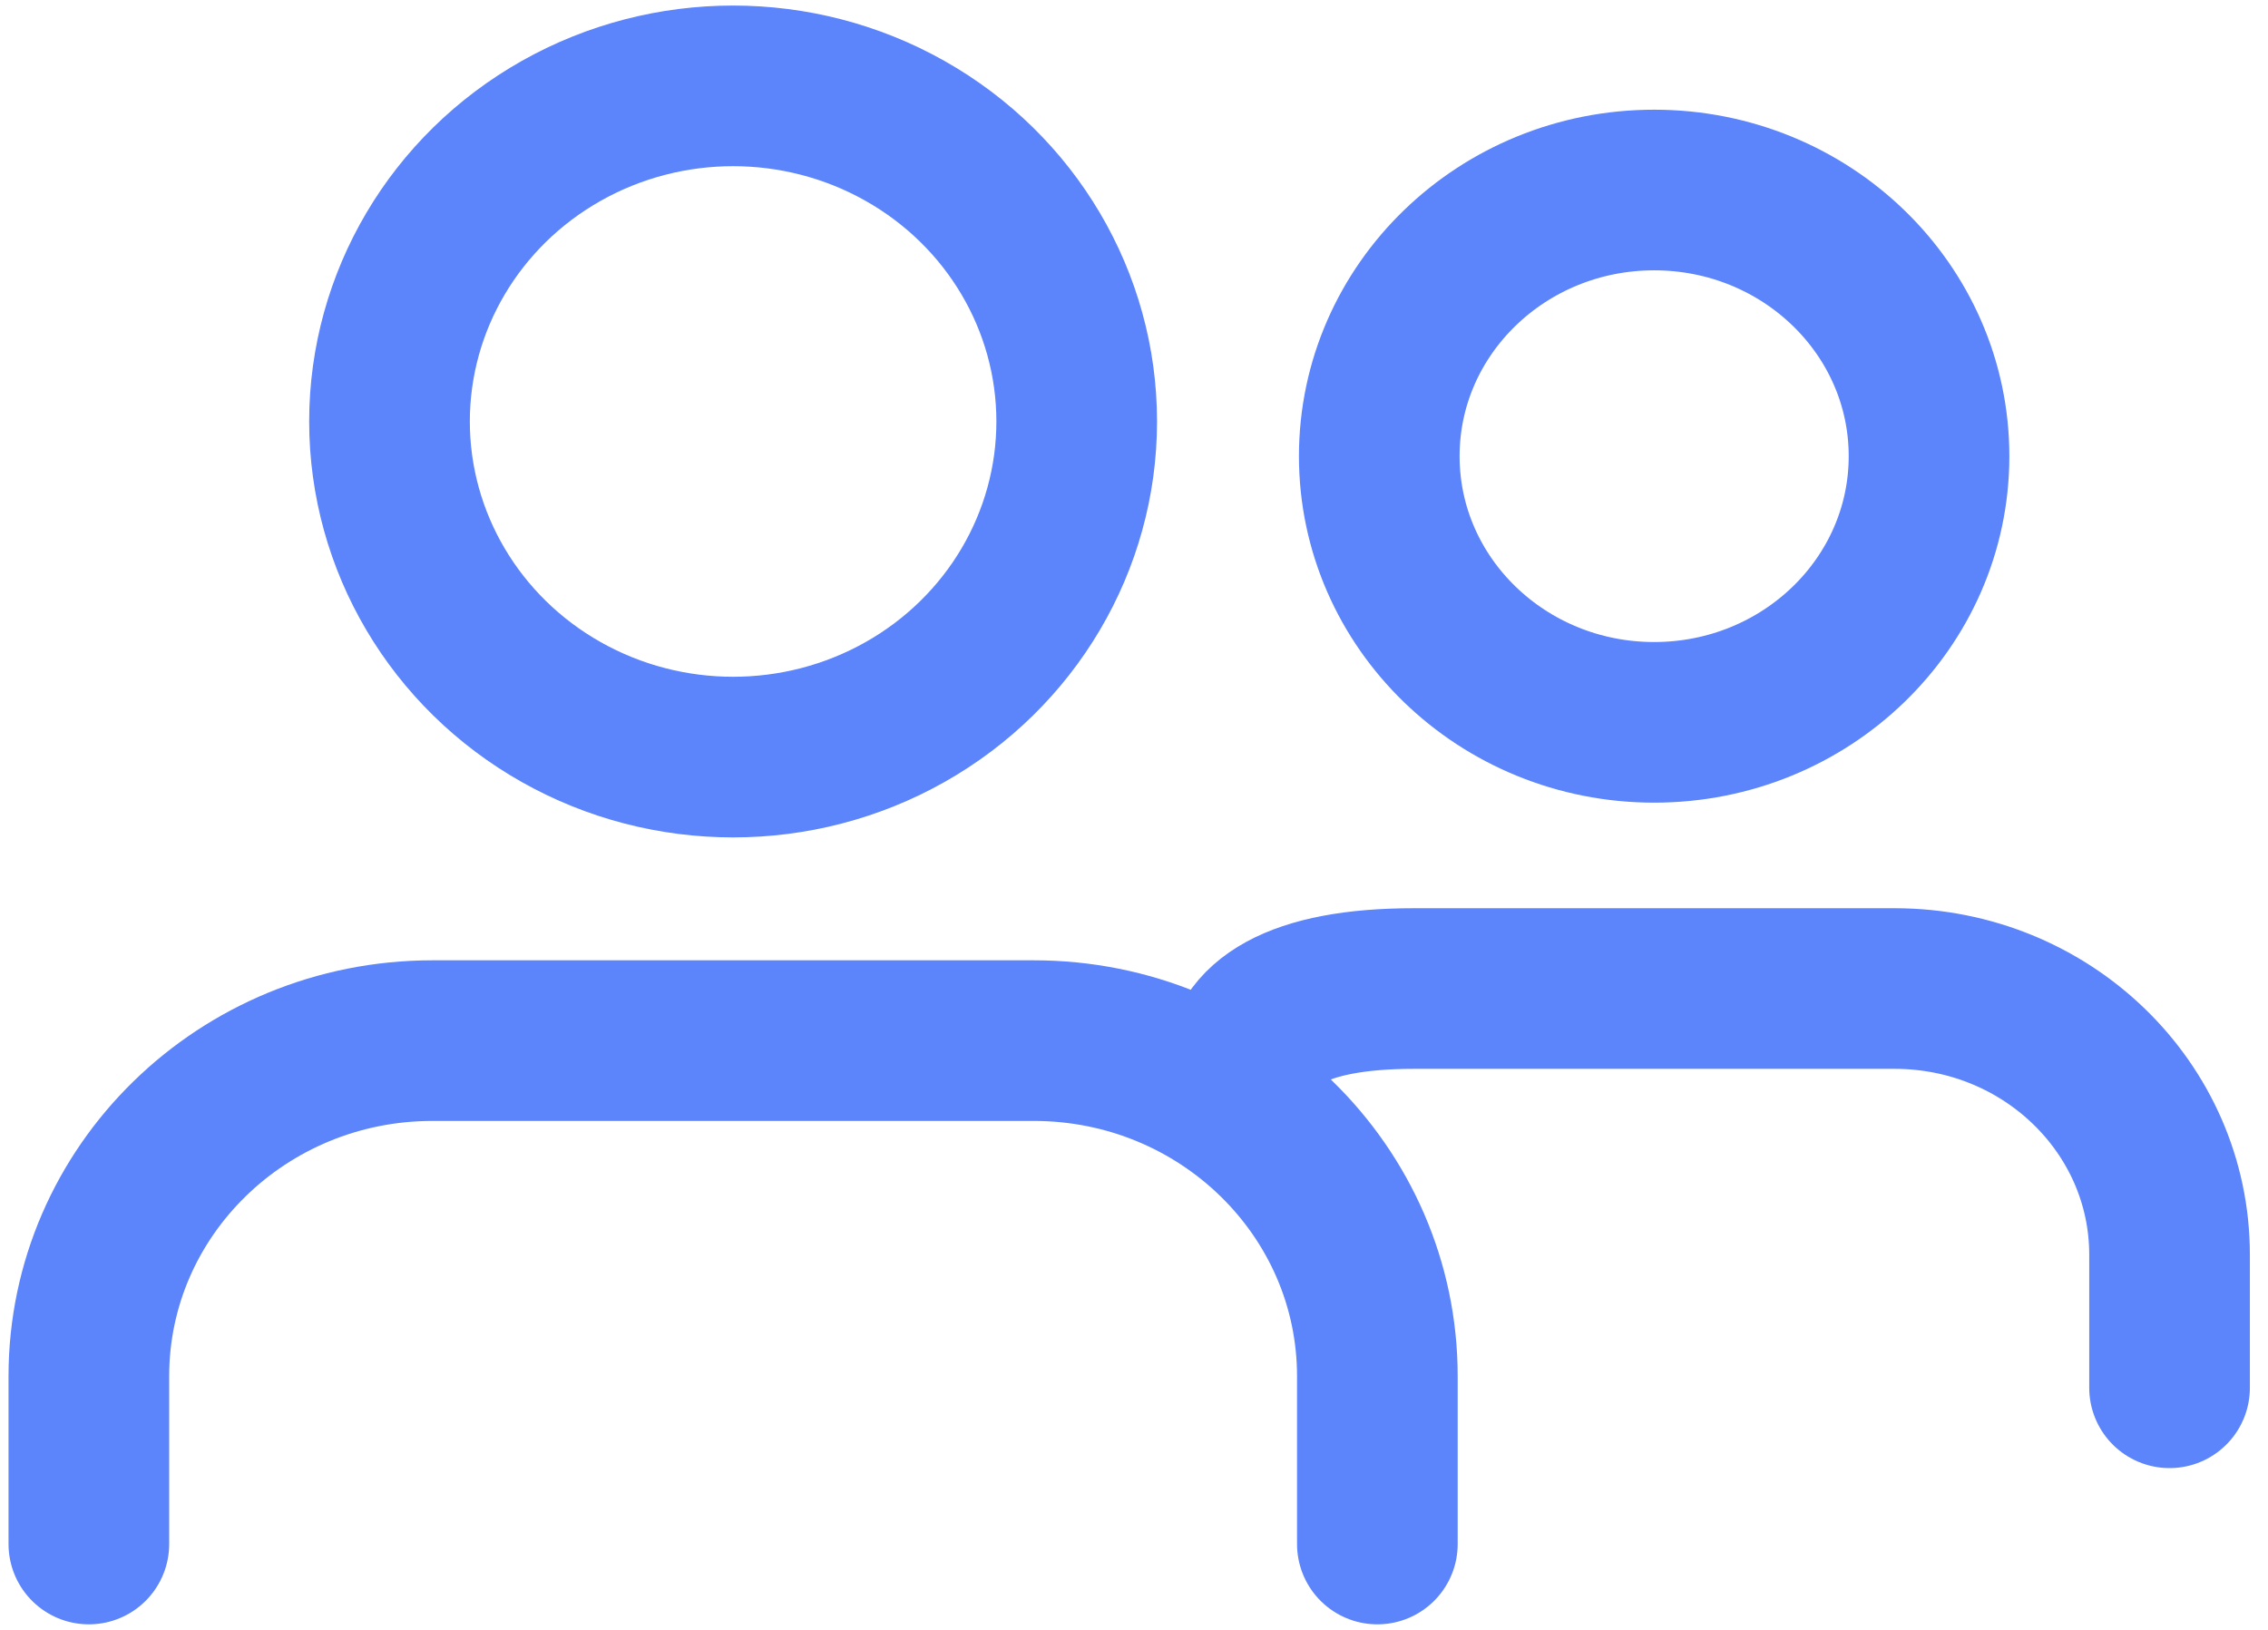
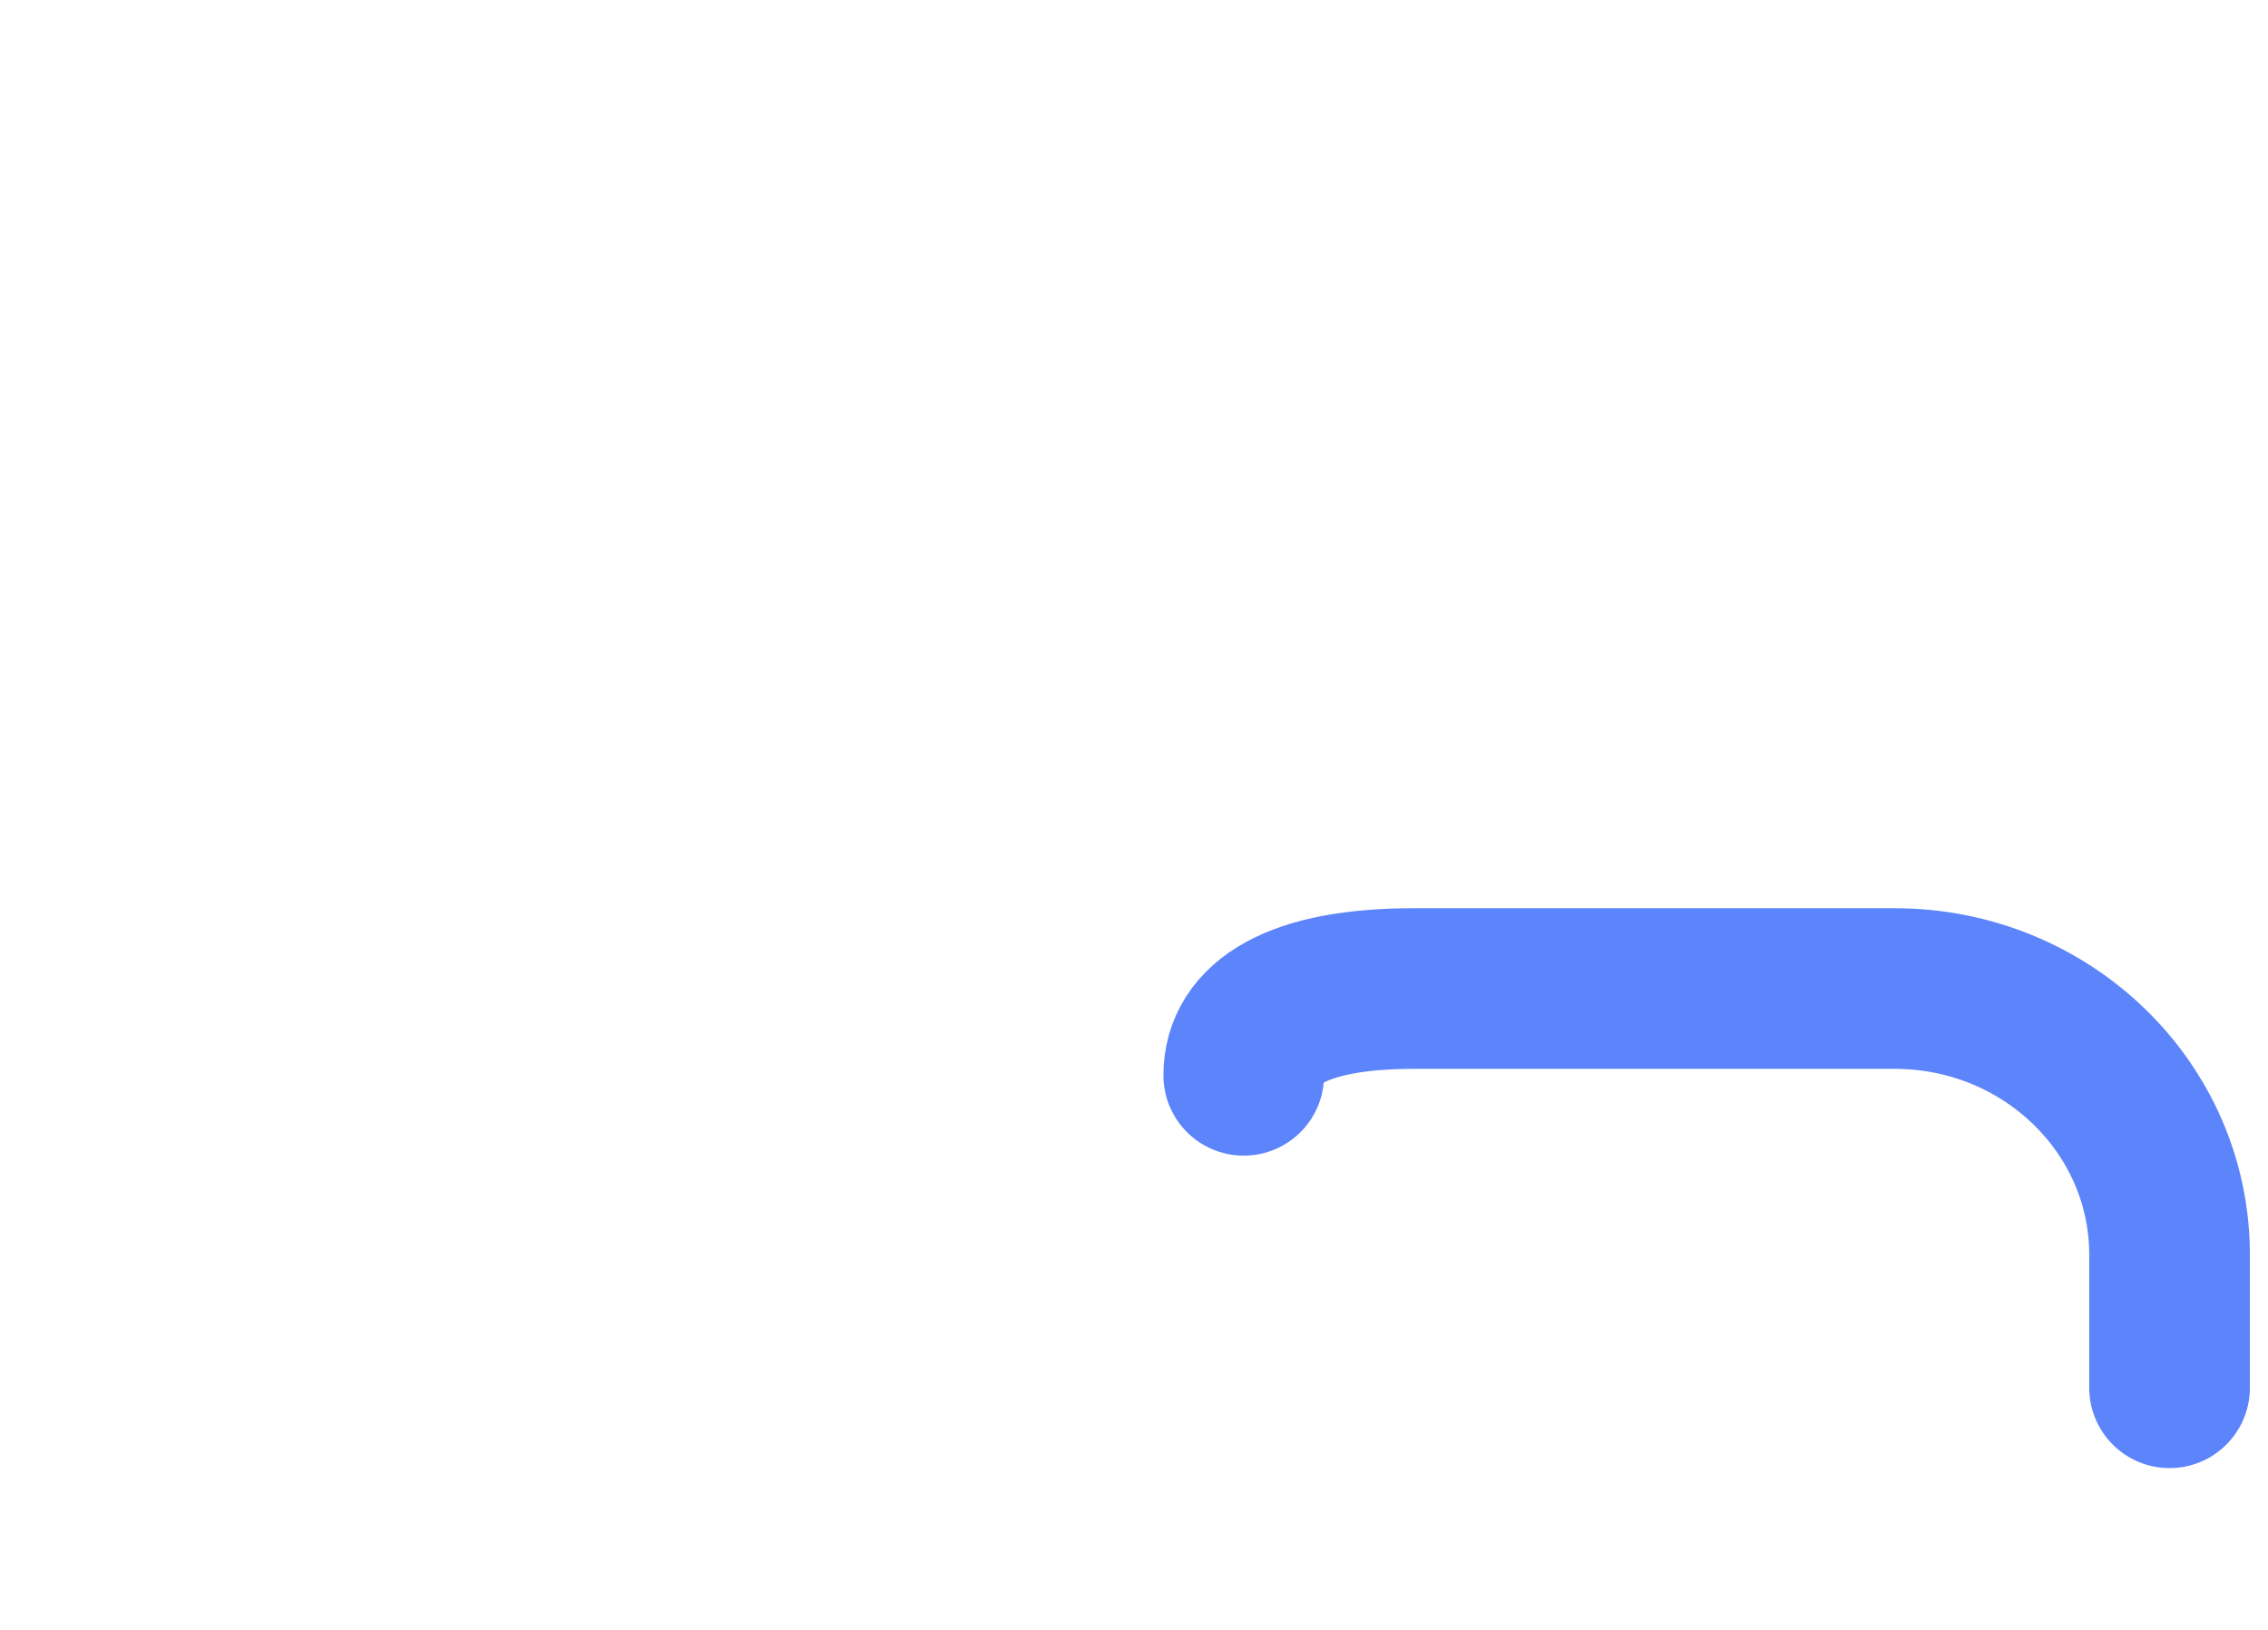
<svg xmlns="http://www.w3.org/2000/svg" width="96px" height="69px" viewBox="0 0 96 69" version="1.1">
  <title>group_icon</title>
  <desc>Created with Sketch.</desc>
  <g id="Page-1" stroke="none" stroke-width="1" fill="none" fill-rule="evenodd" stroke-linecap="round">
    <g id="group_icon" transform="translate(3, 3)" stroke="#5C84FB" stroke-width="6.8">
-       <path d="M55.301,62.365 L55.301,55.261 C55.301,47.415 48.789,41.054 40.757,41.054 L15.305,41.054 C7.272,41.054 0.761,47.415 0.761,55.261 L0.761,62.365" id="Shape" />
-       <ellipse id="Oval" cx="28.031" cy="14.843" rx="14.544" ry="14.208" />
      <path d="M88.833,55.751 L88.833,50.117 C88.833,43.894 83.623,38.849 77.197,38.849 L56.836,38.849 C51.867,38.849 49.645,40.319 49.645,42.523" id="Shape" />
-       <ellipse id="Oval" cx="67.017" cy="16.312" rx="11.635" ry="11.268" />
    </g>
  </g>
</svg>